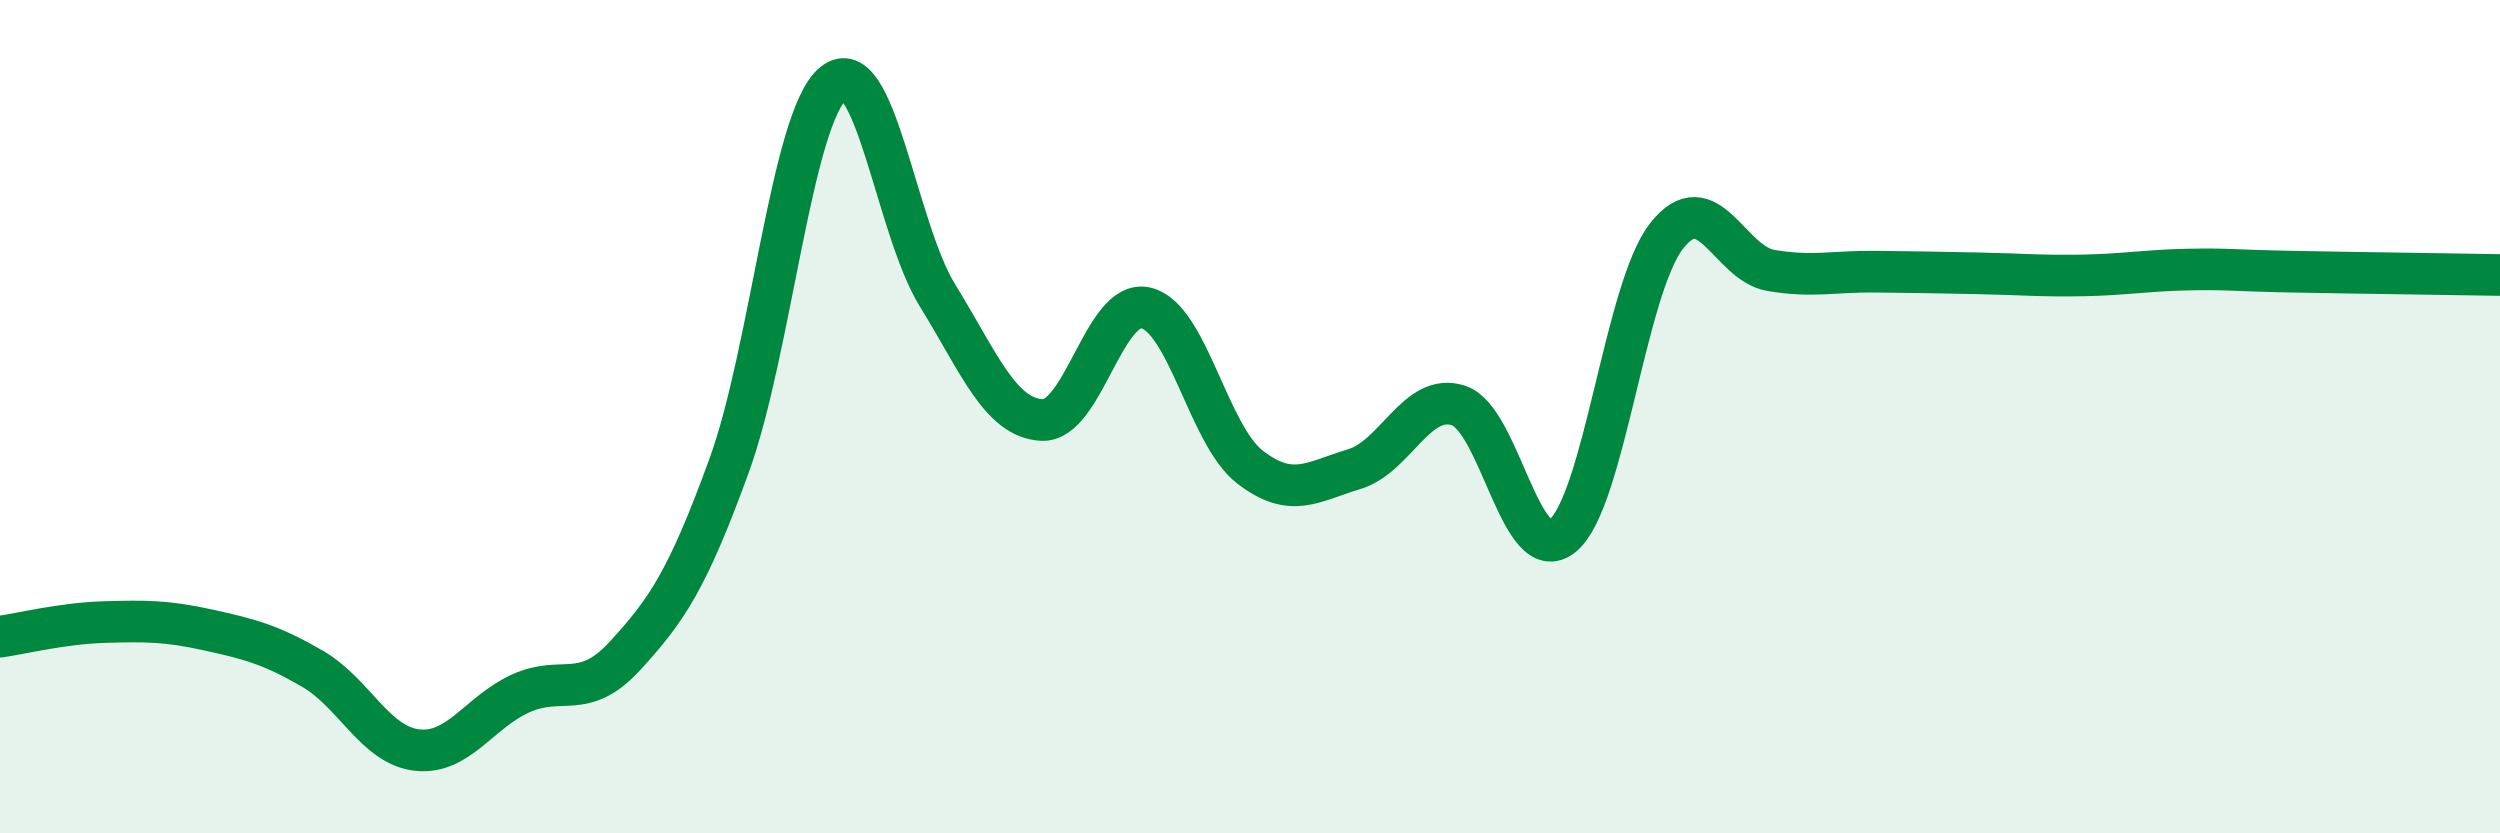
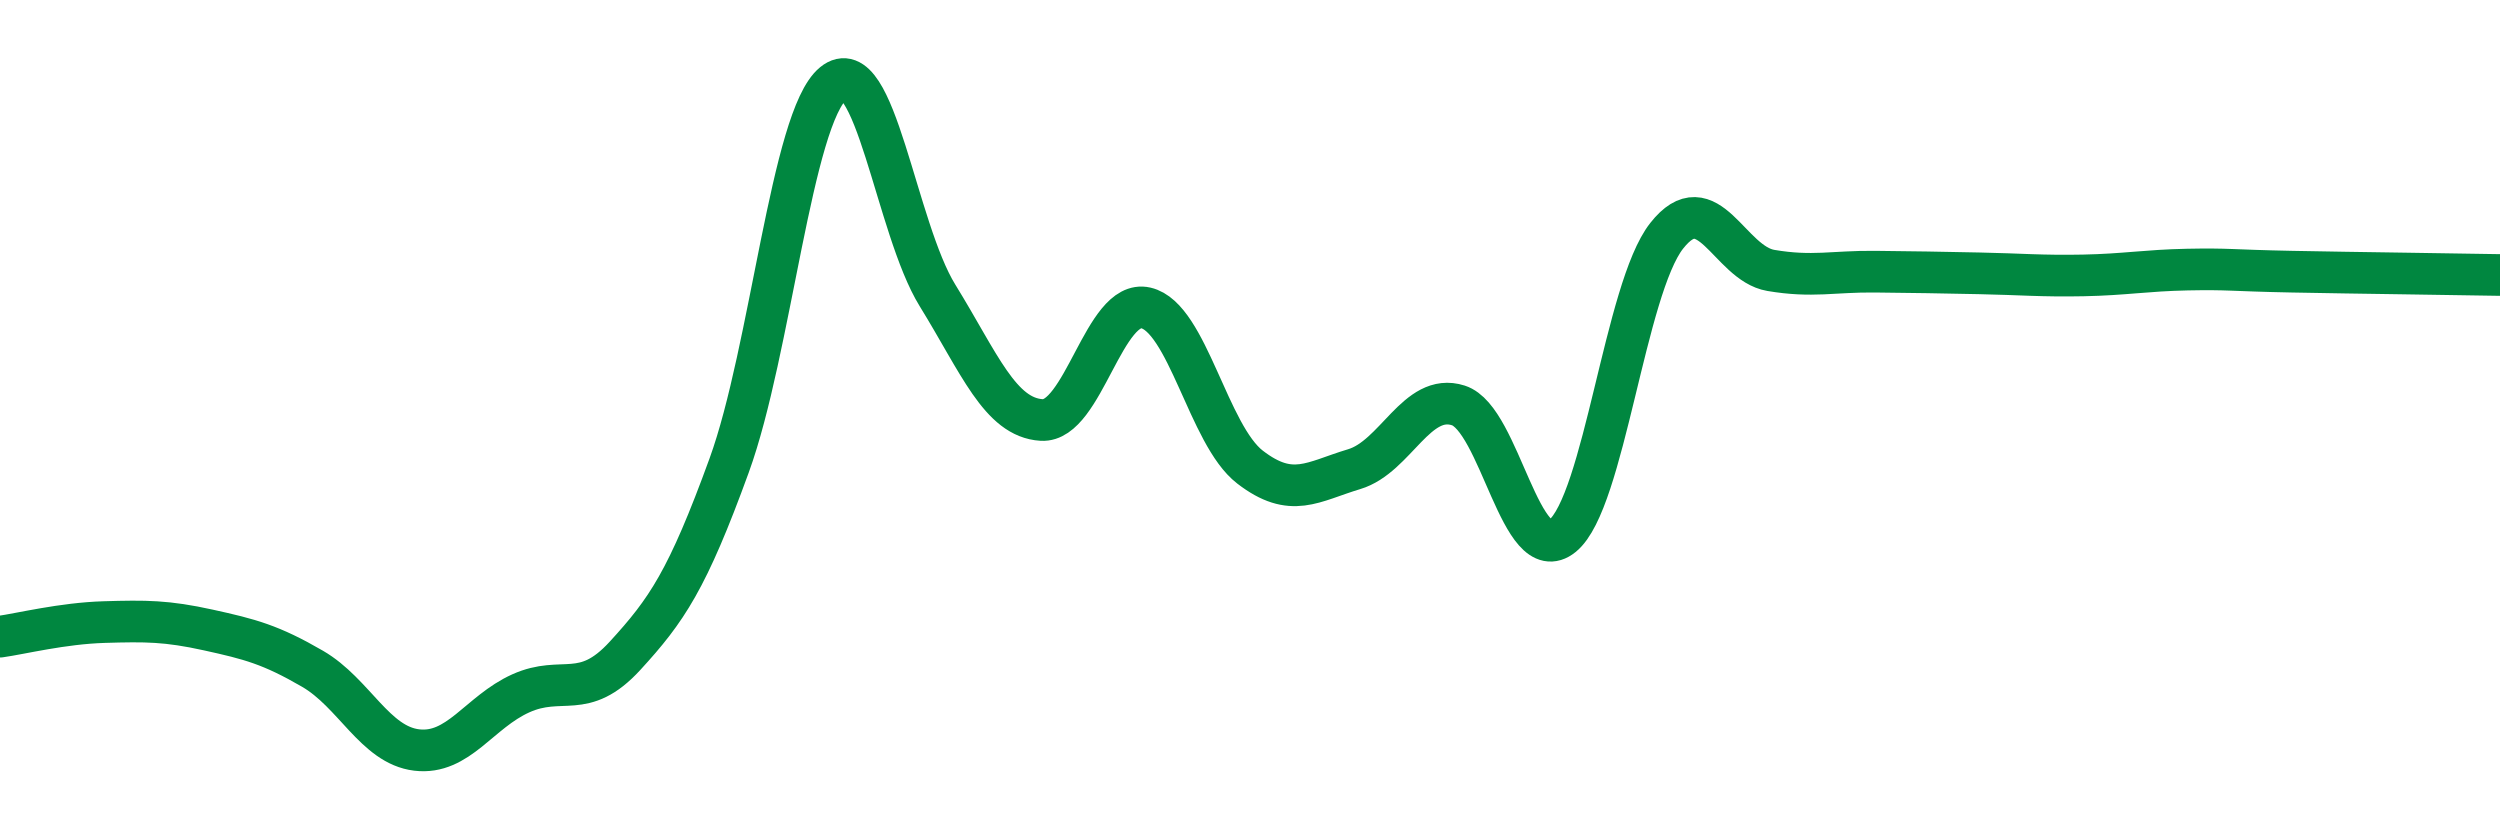
<svg xmlns="http://www.w3.org/2000/svg" width="60" height="20" viewBox="0 0 60 20">
-   <path d="M 0,15.28 C 0.5,15.21 1.5,14.96 2.5,14.93 C 3.5,14.9 4,14.9 5,15.12 C 6,15.34 6.5,15.47 7.5,16.05 C 8.5,16.63 9,17.88 10,18 C 11,18.12 11.5,17.09 12.5,16.64 C 13.5,16.19 14,16.83 15,15.74 C 16,14.65 16.5,13.92 17.5,11.17 C 18.5,8.42 19,2.82 20,2 C 21,1.18 21.5,5.47 22.5,7.09 C 23.5,8.71 24,10.02 25,10.08 C 26,10.14 26.5,7.16 27.5,7.39 C 28.5,7.62 29,10.44 30,11.21 C 31,11.98 31.5,11.56 32.5,11.26 C 33.5,10.96 34,9.41 35,9.73 C 36,10.05 36.5,13.67 37.5,12.86 C 38.5,12.05 39,6.93 40,5.66 C 41,4.39 41.5,6.32 42.5,6.49 C 43.5,6.66 44,6.51 45,6.52 C 46,6.53 46.5,6.54 47.5,6.56 C 48.5,6.58 49,6.63 50,6.61 C 51,6.59 51.5,6.49 52.5,6.47 C 53.5,6.45 53.5,6.49 55,6.52 C 56.5,6.55 59,6.58 60,6.6L60 20L0 20Z" fill="#008740" opacity="0.1" stroke-linecap="round" stroke-linejoin="round" />
  <path d="M 0,15.28 C 0.5,15.21 1.5,14.96 2.5,14.93 C 3.5,14.9 4,14.9 5,15.12 C 6,15.34 6.5,15.47 7.5,16.05 C 8.5,16.63 9,17.88 10,18 C 11,18.12 11.5,17.09 12.5,16.64 C 13.5,16.19 14,16.83 15,15.74 C 16,14.65 16.5,13.92 17.5,11.17 C 18.5,8.42 19,2.82 20,2 C 21,1.18 21.5,5.47 22.5,7.09 C 23.5,8.71 24,10.02 25,10.08 C 26,10.14 26.5,7.16 27.5,7.39 C 28.5,7.62 29,10.44 30,11.21 C 31,11.98 31.5,11.56 32.5,11.26 C 33.5,10.96 34,9.41 35,9.73 C 36,10.05 36.5,13.67 37.5,12.86 C 38.5,12.05 39,6.93 40,5.66 C 41,4.39 41.5,6.32 42.5,6.49 C 43.5,6.66 44,6.51 45,6.52 C 46,6.53 46.5,6.54 47.5,6.56 C 48.5,6.58 49,6.63 50,6.61 C 51,6.59 51.5,6.49 52.5,6.47 C 53.5,6.45 53.5,6.49 55,6.52 C 56.5,6.55 59,6.58 60,6.6" stroke="#008740" stroke-width="1" fill="none" stroke-linecap="round" stroke-linejoin="round" />
</svg>